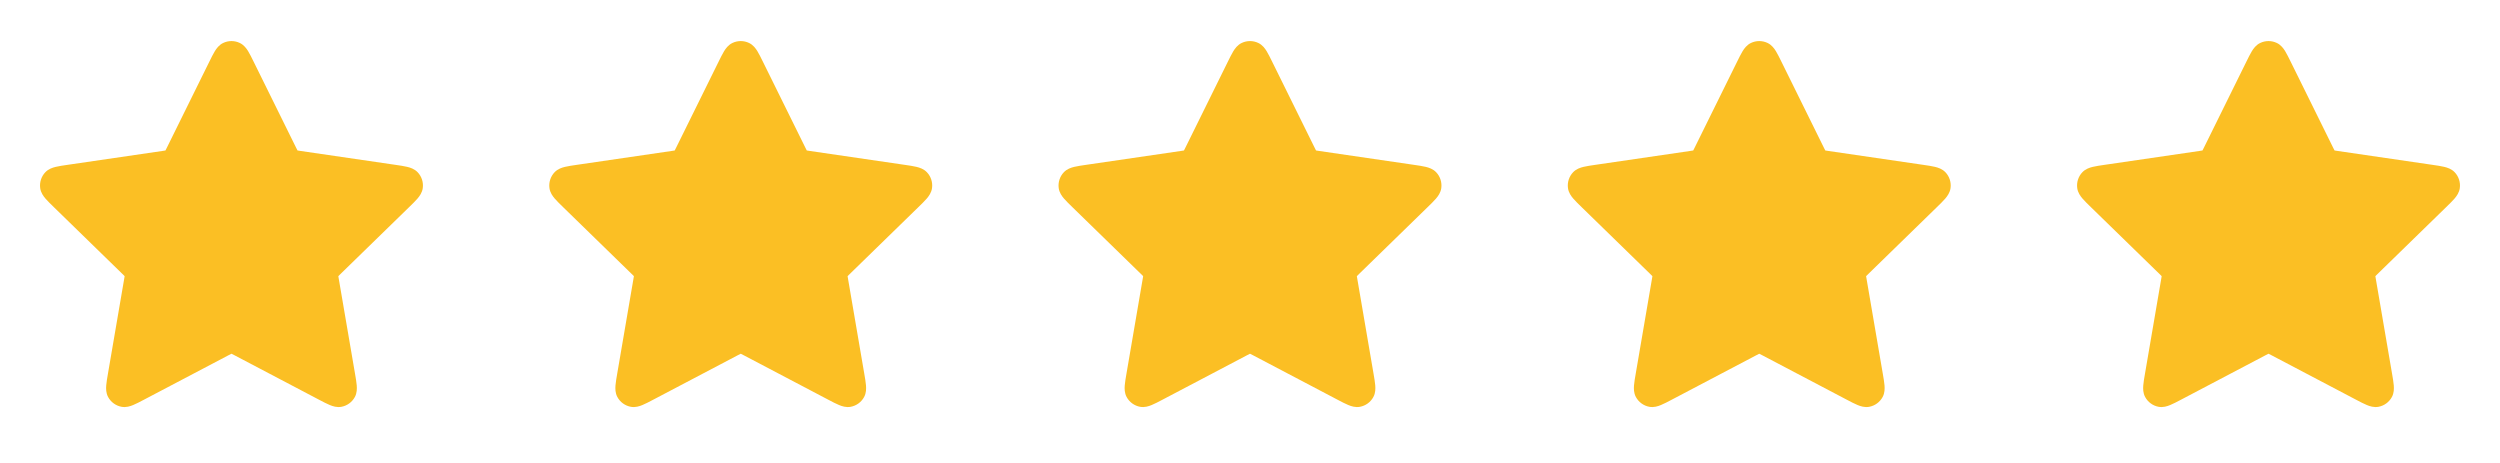
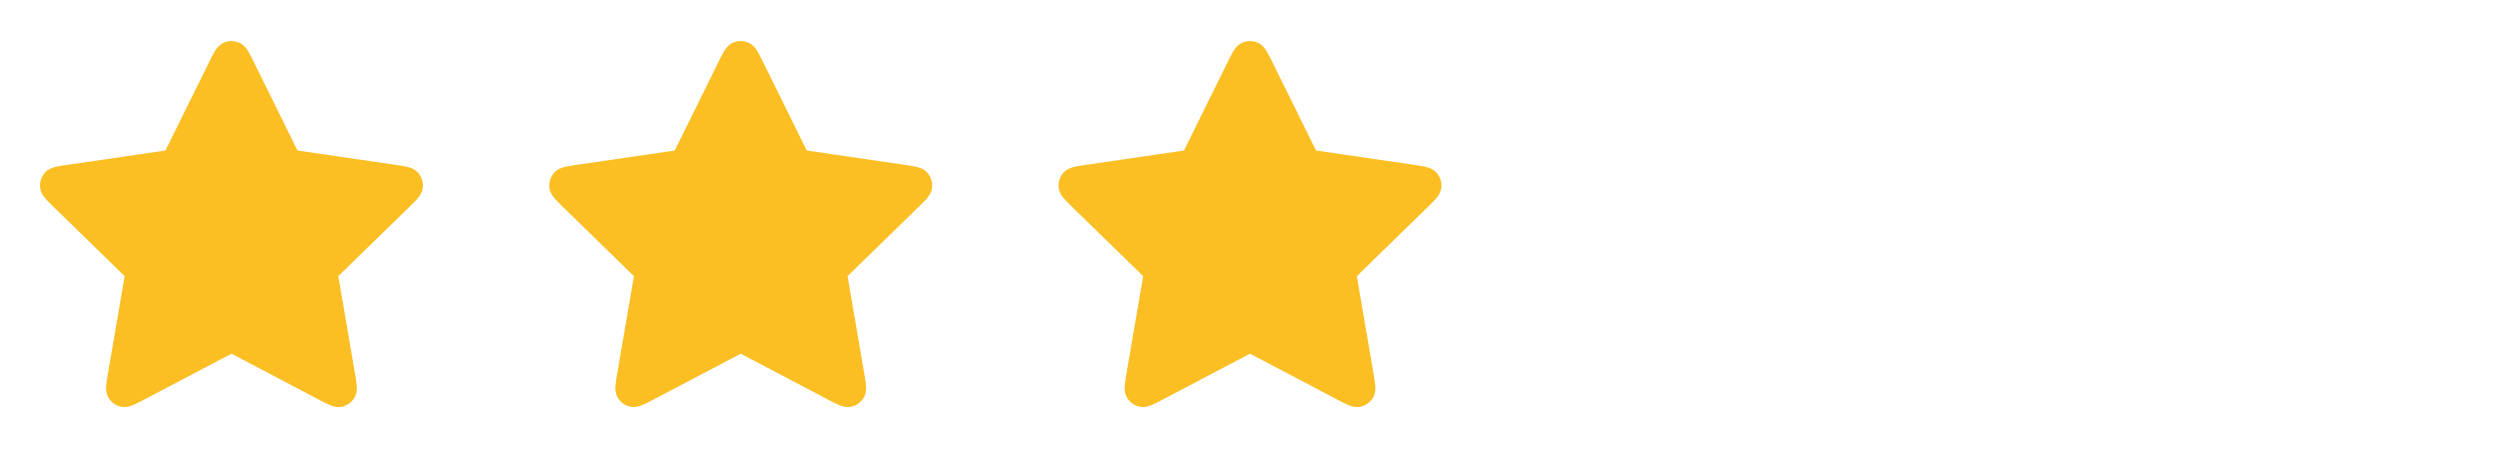
<svg xmlns="http://www.w3.org/2000/svg" width="108" height="20" viewBox="0 0 108 20" fill="none">
  <path d="M10.359 1.856C10.132 1.747 9.868 1.747 9.641 1.856C9.462 1.941 9.352 2.095 9.279 2.214C9.205 2.336 9.126 2.496 9.037 2.677L7.206 6.385C7.176 6.446 7.161 6.477 7.148 6.499L7.147 6.501L7.145 6.501C7.12 6.506 7.086 6.511 7.018 6.521L2.924 7.12C2.725 7.149 2.548 7.175 2.41 7.208C2.274 7.241 2.094 7.297 1.957 7.442C1.784 7.624 1.703 7.875 1.736 8.124C1.762 8.321 1.874 8.473 1.965 8.579C2.058 8.687 2.186 8.812 2.33 8.952L5.291 11.837C5.341 11.885 5.365 11.909 5.382 11.928L5.384 11.929L5.384 11.931C5.381 11.956 5.375 11.991 5.363 12.058L4.665 16.133C4.631 16.331 4.6 16.507 4.589 16.649C4.578 16.789 4.576 16.977 4.671 17.152C4.791 17.373 5.004 17.528 5.252 17.574C5.447 17.61 5.626 17.55 5.756 17.496C5.887 17.442 6.045 17.359 6.223 17.265L9.884 15.34C9.944 15.308 9.975 15.292 9.998 15.282L10 15.281L10.002 15.282C10.025 15.292 10.056 15.308 10.116 15.34L13.777 17.265C13.955 17.359 14.113 17.442 14.245 17.496C14.374 17.55 14.553 17.61 14.748 17.574C14.996 17.528 15.209 17.373 15.329 17.152C15.424 16.977 15.422 16.789 15.411 16.649C15.4 16.507 15.369 16.331 15.335 16.133L14.637 12.058C14.625 11.991 14.619 11.956 14.616 11.931L14.616 11.929L14.618 11.928C14.635 11.909 14.659 11.885 14.709 11.837L17.67 8.952C17.814 8.812 17.942 8.687 18.035 8.579C18.126 8.473 18.238 8.321 18.264 8.124C18.297 7.875 18.216 7.624 18.043 7.442C17.906 7.297 17.726 7.241 17.59 7.208C17.452 7.175 17.275 7.149 17.076 7.12L12.982 6.521C12.914 6.511 12.88 6.506 12.855 6.501L12.853 6.501L12.852 6.499C12.839 6.477 12.824 6.446 12.794 6.385L10.963 2.677C10.874 2.496 10.795 2.336 10.721 2.214C10.648 2.095 10.538 1.941 10.359 1.856Z" fill="#FBBF24" />
  <path d="M32.359 1.856C32.132 1.747 31.868 1.747 31.641 1.856C31.462 1.941 31.352 2.095 31.279 2.214C31.205 2.336 31.126 2.496 31.037 2.677L29.206 6.385C29.176 6.446 29.16 6.477 29.148 6.499L29.147 6.501L29.145 6.501C29.12 6.506 29.086 6.511 29.018 6.521L24.924 7.12C24.725 7.149 24.548 7.175 24.41 7.208C24.274 7.241 24.094 7.297 23.957 7.442C23.784 7.624 23.703 7.875 23.736 8.124C23.762 8.321 23.874 8.473 23.965 8.579C24.058 8.687 24.186 8.812 24.33 8.952L27.291 11.837C27.341 11.885 27.365 11.909 27.383 11.928L27.384 11.929L27.384 11.931C27.381 11.956 27.375 11.991 27.363 12.058L26.665 16.133C26.631 16.331 26.6 16.507 26.589 16.649C26.578 16.789 26.576 16.977 26.671 17.152C26.791 17.373 27.004 17.528 27.252 17.574C27.447 17.61 27.626 17.55 27.756 17.496C27.887 17.442 28.045 17.359 28.223 17.265L31.884 15.34C31.944 15.308 31.975 15.292 31.998 15.282L32 15.281L32.002 15.282C32.025 15.292 32.056 15.308 32.116 15.34L35.777 17.265C35.955 17.359 36.113 17.442 36.245 17.496C36.374 17.55 36.553 17.61 36.748 17.574C36.996 17.528 37.209 17.373 37.329 17.152C37.424 16.977 37.422 16.789 37.411 16.649C37.4 16.507 37.369 16.331 37.335 16.133L36.637 12.058C36.625 11.991 36.619 11.956 36.616 11.931L36.616 11.929L36.618 11.928C36.635 11.909 36.66 11.885 36.709 11.837L39.67 8.952C39.814 8.812 39.942 8.687 40.035 8.579C40.126 8.473 40.238 8.321 40.264 8.124C40.297 7.875 40.216 7.624 40.043 7.442C39.906 7.297 39.726 7.241 39.59 7.208C39.452 7.175 39.275 7.149 39.076 7.12L34.982 6.521C34.914 6.511 34.88 6.506 34.855 6.501L34.853 6.501L34.852 6.499C34.84 6.477 34.824 6.446 34.794 6.385L32.963 2.677C32.874 2.496 32.795 2.336 32.721 2.214C32.648 2.095 32.538 1.941 32.359 1.856Z" fill="#FBBF24" />
  <path d="M54.359 1.856C54.132 1.747 53.868 1.747 53.641 1.856C53.462 1.941 53.352 2.095 53.279 2.214C53.205 2.336 53.126 2.496 53.037 2.677L51.206 6.385C51.176 6.446 51.16 6.477 51.148 6.499L51.147 6.501L51.145 6.501C51.12 6.506 51.086 6.511 51.018 6.521L46.924 7.12C46.725 7.149 46.548 7.175 46.41 7.208C46.274 7.241 46.094 7.297 45.957 7.442C45.784 7.624 45.703 7.875 45.736 8.124C45.762 8.321 45.874 8.473 45.965 8.579C46.058 8.687 46.186 8.812 46.33 8.952L49.291 11.837C49.341 11.885 49.365 11.909 49.383 11.928L49.384 11.929L49.384 11.931C49.381 11.956 49.375 11.991 49.363 12.058L48.665 16.133C48.631 16.331 48.6 16.507 48.589 16.649C48.578 16.789 48.576 16.977 48.671 17.152C48.791 17.373 49.004 17.528 49.252 17.574C49.447 17.61 49.626 17.55 49.755 17.496C49.887 17.442 50.045 17.359 50.223 17.265L53.884 15.34C53.944 15.308 53.975 15.292 53.998 15.282L54 15.281L54.002 15.282C54.025 15.292 54.056 15.308 54.116 15.34L57.777 17.265C57.955 17.359 58.113 17.442 58.245 17.496C58.374 17.55 58.553 17.61 58.748 17.574C58.996 17.528 59.209 17.373 59.329 17.152C59.424 16.977 59.422 16.789 59.411 16.649C59.4 16.507 59.369 16.331 59.335 16.133L58.637 12.058C58.625 11.991 58.619 11.956 58.616 11.931L58.616 11.929L58.618 11.928C58.635 11.909 58.66 11.885 58.709 11.837L61.67 8.952C61.814 8.812 61.942 8.687 62.035 8.579C62.126 8.473 62.238 8.321 62.264 8.124C62.297 7.875 62.216 7.624 62.043 7.442C61.906 7.297 61.726 7.241 61.59 7.208C61.452 7.175 61.275 7.149 61.076 7.12L56.982 6.521C56.914 6.511 56.88 6.506 56.855 6.501L56.853 6.501L56.852 6.499C56.84 6.477 56.824 6.446 56.794 6.385L54.963 2.677C54.874 2.496 54.795 2.336 54.721 2.214C54.648 2.095 54.538 1.941 54.359 1.856Z" fill="#FBBF24" />
-   <path d="M76.359 1.856C76.132 1.747 75.868 1.747 75.641 1.856C75.462 1.941 75.352 2.095 75.279 2.214C75.205 2.336 75.126 2.496 75.037 2.677L73.206 6.385C73.176 6.446 73.16 6.477 73.148 6.499L73.147 6.501L73.145 6.501C73.12 6.506 73.086 6.511 73.018 6.521L68.924 7.12C68.725 7.149 68.548 7.175 68.41 7.208C68.274 7.241 68.094 7.297 67.957 7.442C67.784 7.624 67.703 7.875 67.736 8.124C67.762 8.321 67.874 8.473 67.965 8.579C68.058 8.687 68.186 8.812 68.33 8.952L71.291 11.837C71.341 11.885 71.365 11.909 71.382 11.928L71.384 11.929L71.384 11.931C71.381 11.956 71.375 11.991 71.363 12.058L70.665 16.133C70.631 16.331 70.6 16.507 70.589 16.649C70.578 16.789 70.576 16.977 70.671 17.152C70.791 17.373 71.004 17.528 71.251 17.574C71.447 17.61 71.626 17.55 71.755 17.496C71.887 17.442 72.045 17.359 72.223 17.265L75.884 15.34C75.944 15.308 75.975 15.292 75.998 15.282L76 15.281L76.002 15.282C76.025 15.292 76.056 15.308 76.116 15.34L79.777 17.265C79.955 17.359 80.113 17.442 80.245 17.496C80.374 17.55 80.553 17.61 80.749 17.574C80.996 17.528 81.209 17.373 81.329 17.152C81.424 16.977 81.422 16.789 81.411 16.649C81.4 16.507 81.369 16.331 81.335 16.133L80.637 12.058C80.625 11.991 80.619 11.956 80.616 11.931L80.616 11.929L80.618 11.928C80.635 11.909 80.659 11.885 80.709 11.837L83.67 8.952C83.814 8.812 83.942 8.687 84.035 8.579C84.126 8.473 84.238 8.321 84.264 8.124C84.297 7.875 84.216 7.624 84.043 7.442C83.906 7.297 83.726 7.241 83.59 7.208C83.452 7.175 83.275 7.149 83.076 7.12L78.982 6.521C78.914 6.511 78.88 6.506 78.855 6.501L78.853 6.501L78.852 6.499C78.84 6.477 78.824 6.446 78.794 6.385L76.963 2.677C76.874 2.496 76.795 2.336 76.721 2.214C76.648 2.095 76.538 1.941 76.359 1.856Z" fill="#FBBF24" />
-   <path d="M98.359 1.856C98.132 1.747 97.868 1.747 97.641 1.856C97.462 1.941 97.352 2.095 97.279 2.214C97.205 2.336 97.126 2.496 97.037 2.677L95.206 6.385C95.176 6.446 95.16 6.477 95.148 6.499L95.147 6.501L95.145 6.501C95.12 6.506 95.086 6.511 95.018 6.521L90.924 7.12C90.725 7.149 90.548 7.175 90.41 7.208C90.274 7.241 90.094 7.297 89.957 7.442C89.784 7.624 89.703 7.875 89.736 8.124C89.762 8.321 89.874 8.473 89.965 8.579C90.058 8.687 90.186 8.812 90.33 8.952L93.291 11.837C93.341 11.885 93.365 11.909 93.382 11.928L93.384 11.929L93.384 11.931C93.381 11.956 93.375 11.991 93.363 12.058L92.665 16.133C92.631 16.331 92.6 16.507 92.589 16.649C92.578 16.789 92.576 16.977 92.671 17.152C92.791 17.373 93.004 17.528 93.251 17.574C93.447 17.61 93.626 17.55 93.755 17.496C93.887 17.442 94.045 17.359 94.223 17.265L97.884 15.34C97.944 15.308 97.975 15.292 97.998 15.282L98 15.281L98.002 15.282C98.025 15.292 98.056 15.308 98.116 15.34L101.777 17.265C101.955 17.359 102.113 17.442 102.245 17.496C102.374 17.55 102.553 17.61 102.749 17.574C102.996 17.528 103.209 17.373 103.329 17.152C103.424 16.977 103.422 16.789 103.411 16.649C103.4 16.507 103.369 16.331 103.335 16.133L102.637 12.058C102.625 11.991 102.619 11.956 102.616 11.931L102.616 11.929L102.618 11.928C102.635 11.909 102.659 11.885 102.709 11.837L105.67 8.952C105.814 8.812 105.942 8.687 106.035 8.579C106.126 8.473 106.238 8.321 106.264 8.124C106.297 7.875 106.216 7.624 106.043 7.442C105.906 7.297 105.726 7.241 105.59 7.208C105.452 7.175 105.275 7.149 105.076 7.12L100.982 6.521C100.914 6.511 100.88 6.506 100.855 6.501L100.853 6.501L100.852 6.499C100.839 6.477 100.824 6.446 100.794 6.385L98.963 2.677C98.874 2.496 98.795 2.336 98.721 2.214C98.648 2.095 98.538 1.941 98.359 1.856Z" fill="#FBBF24" />
</svg>